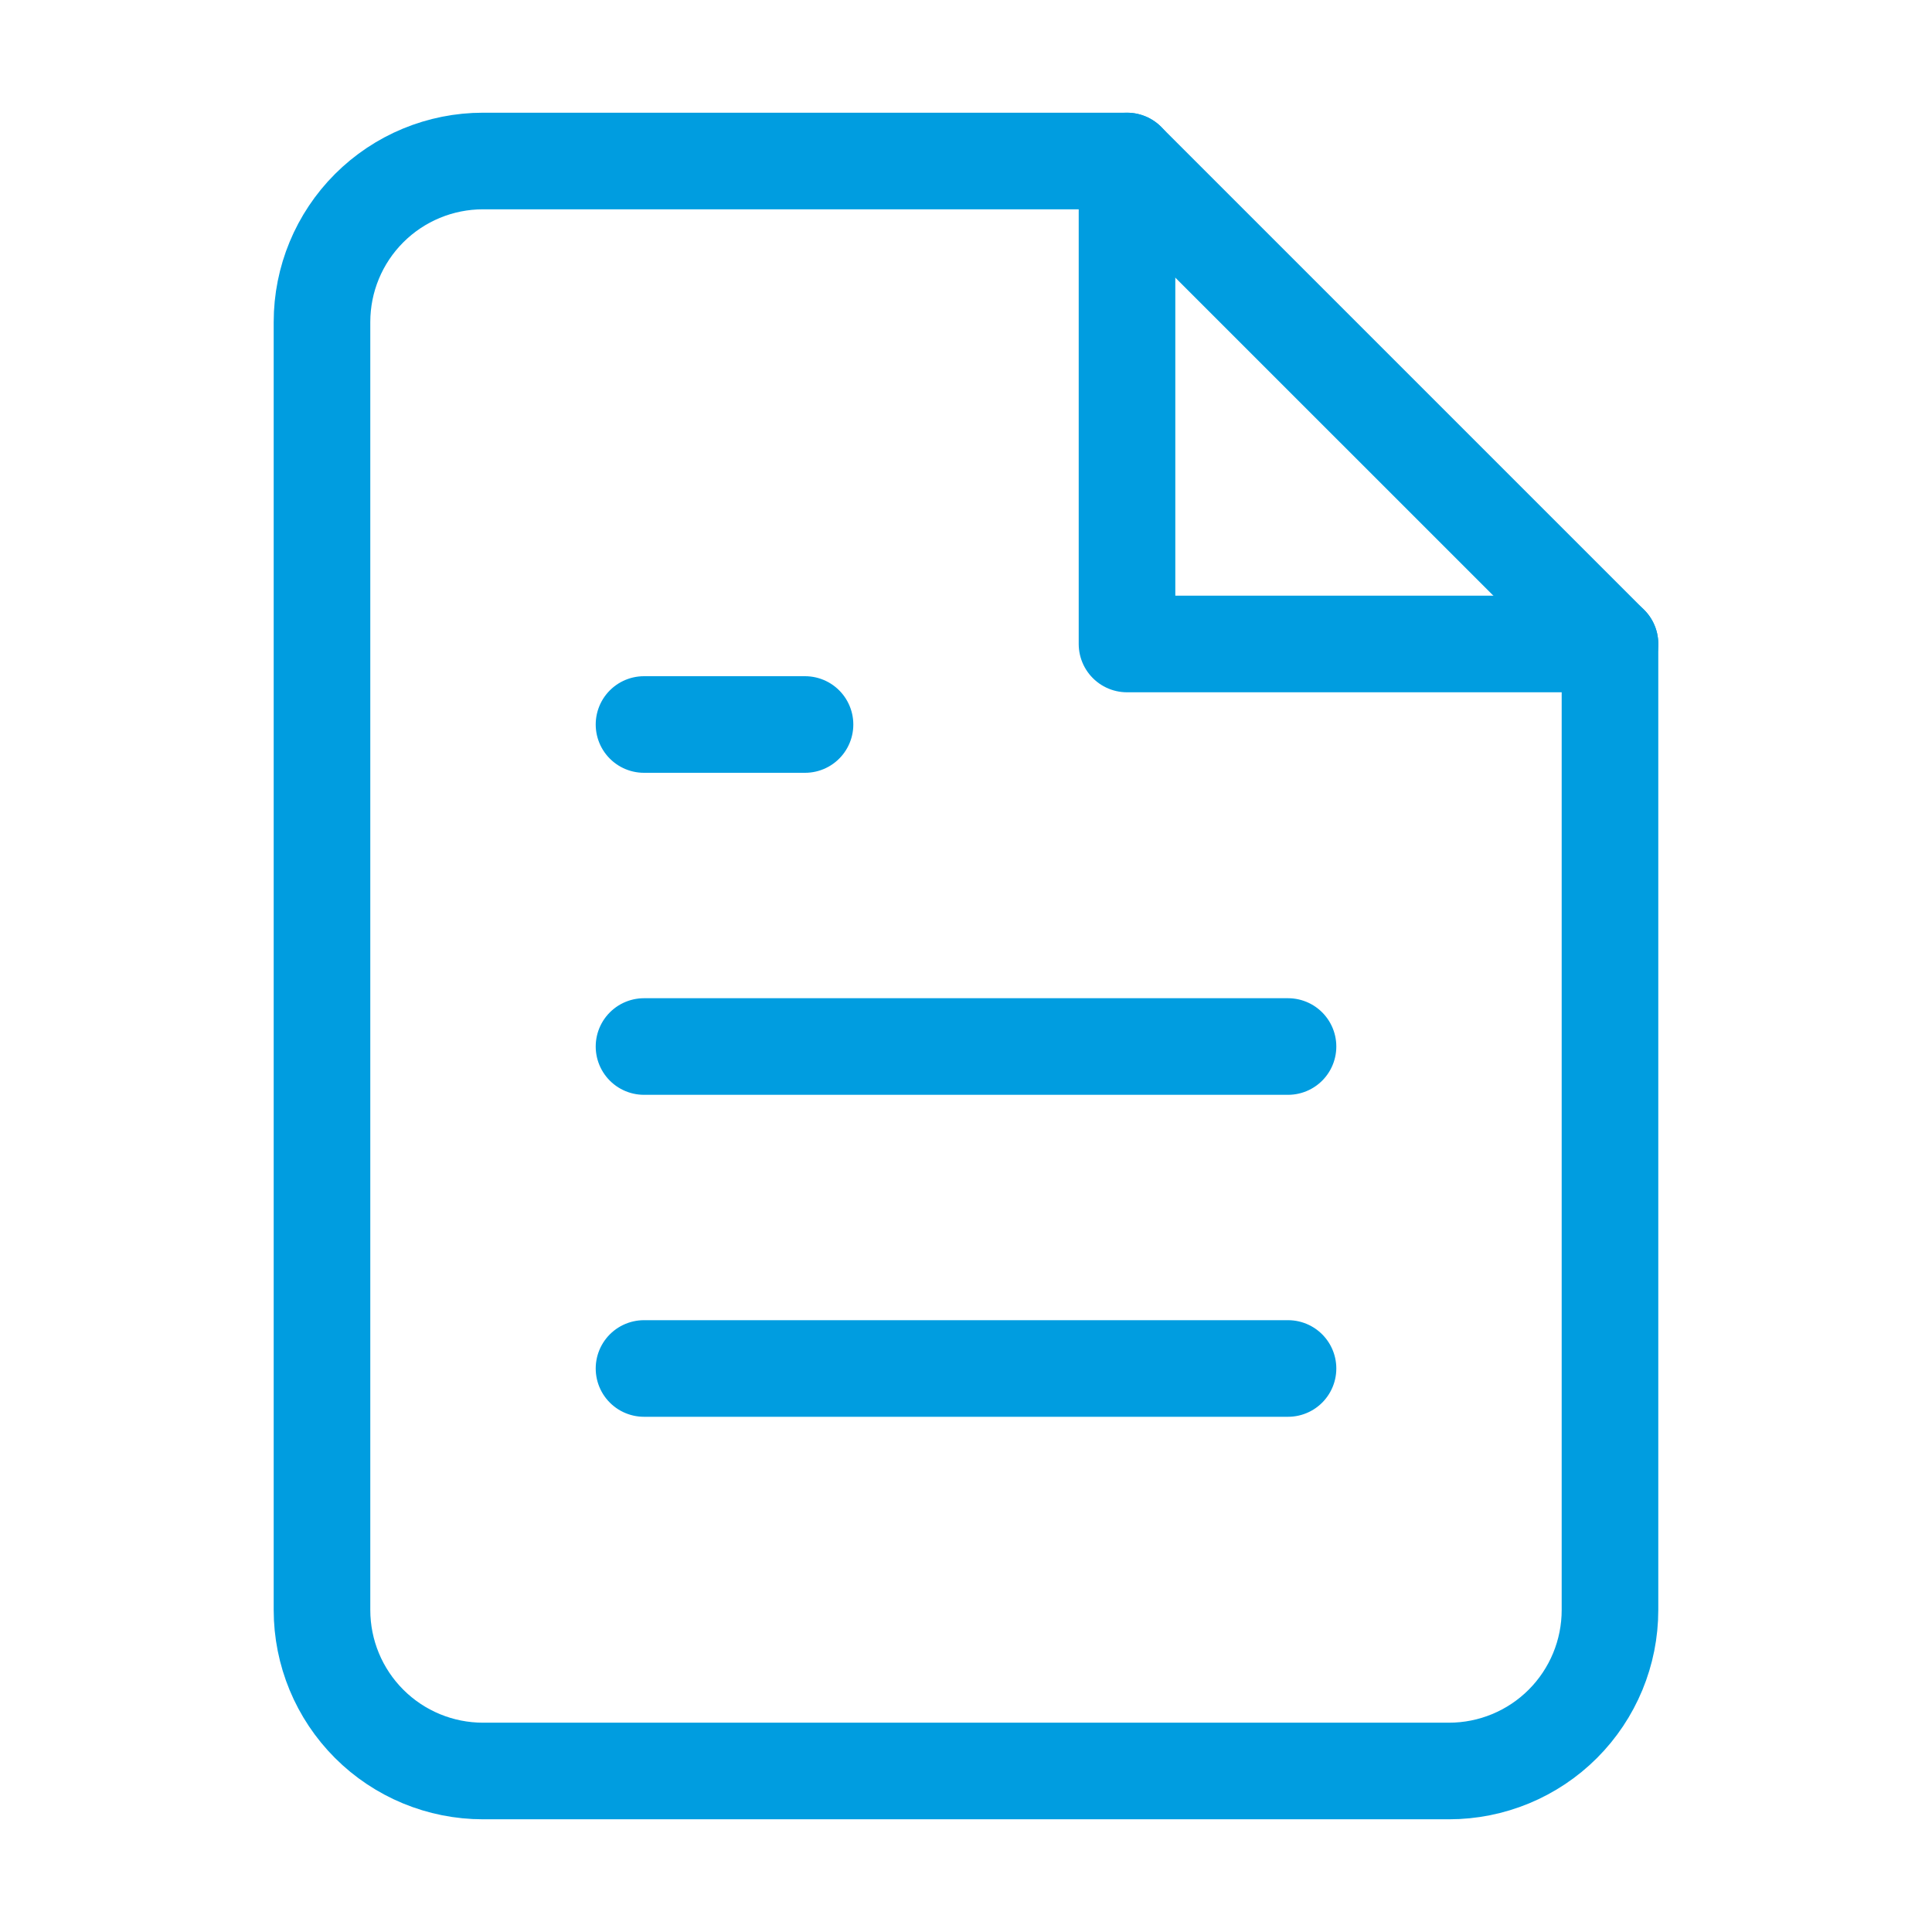
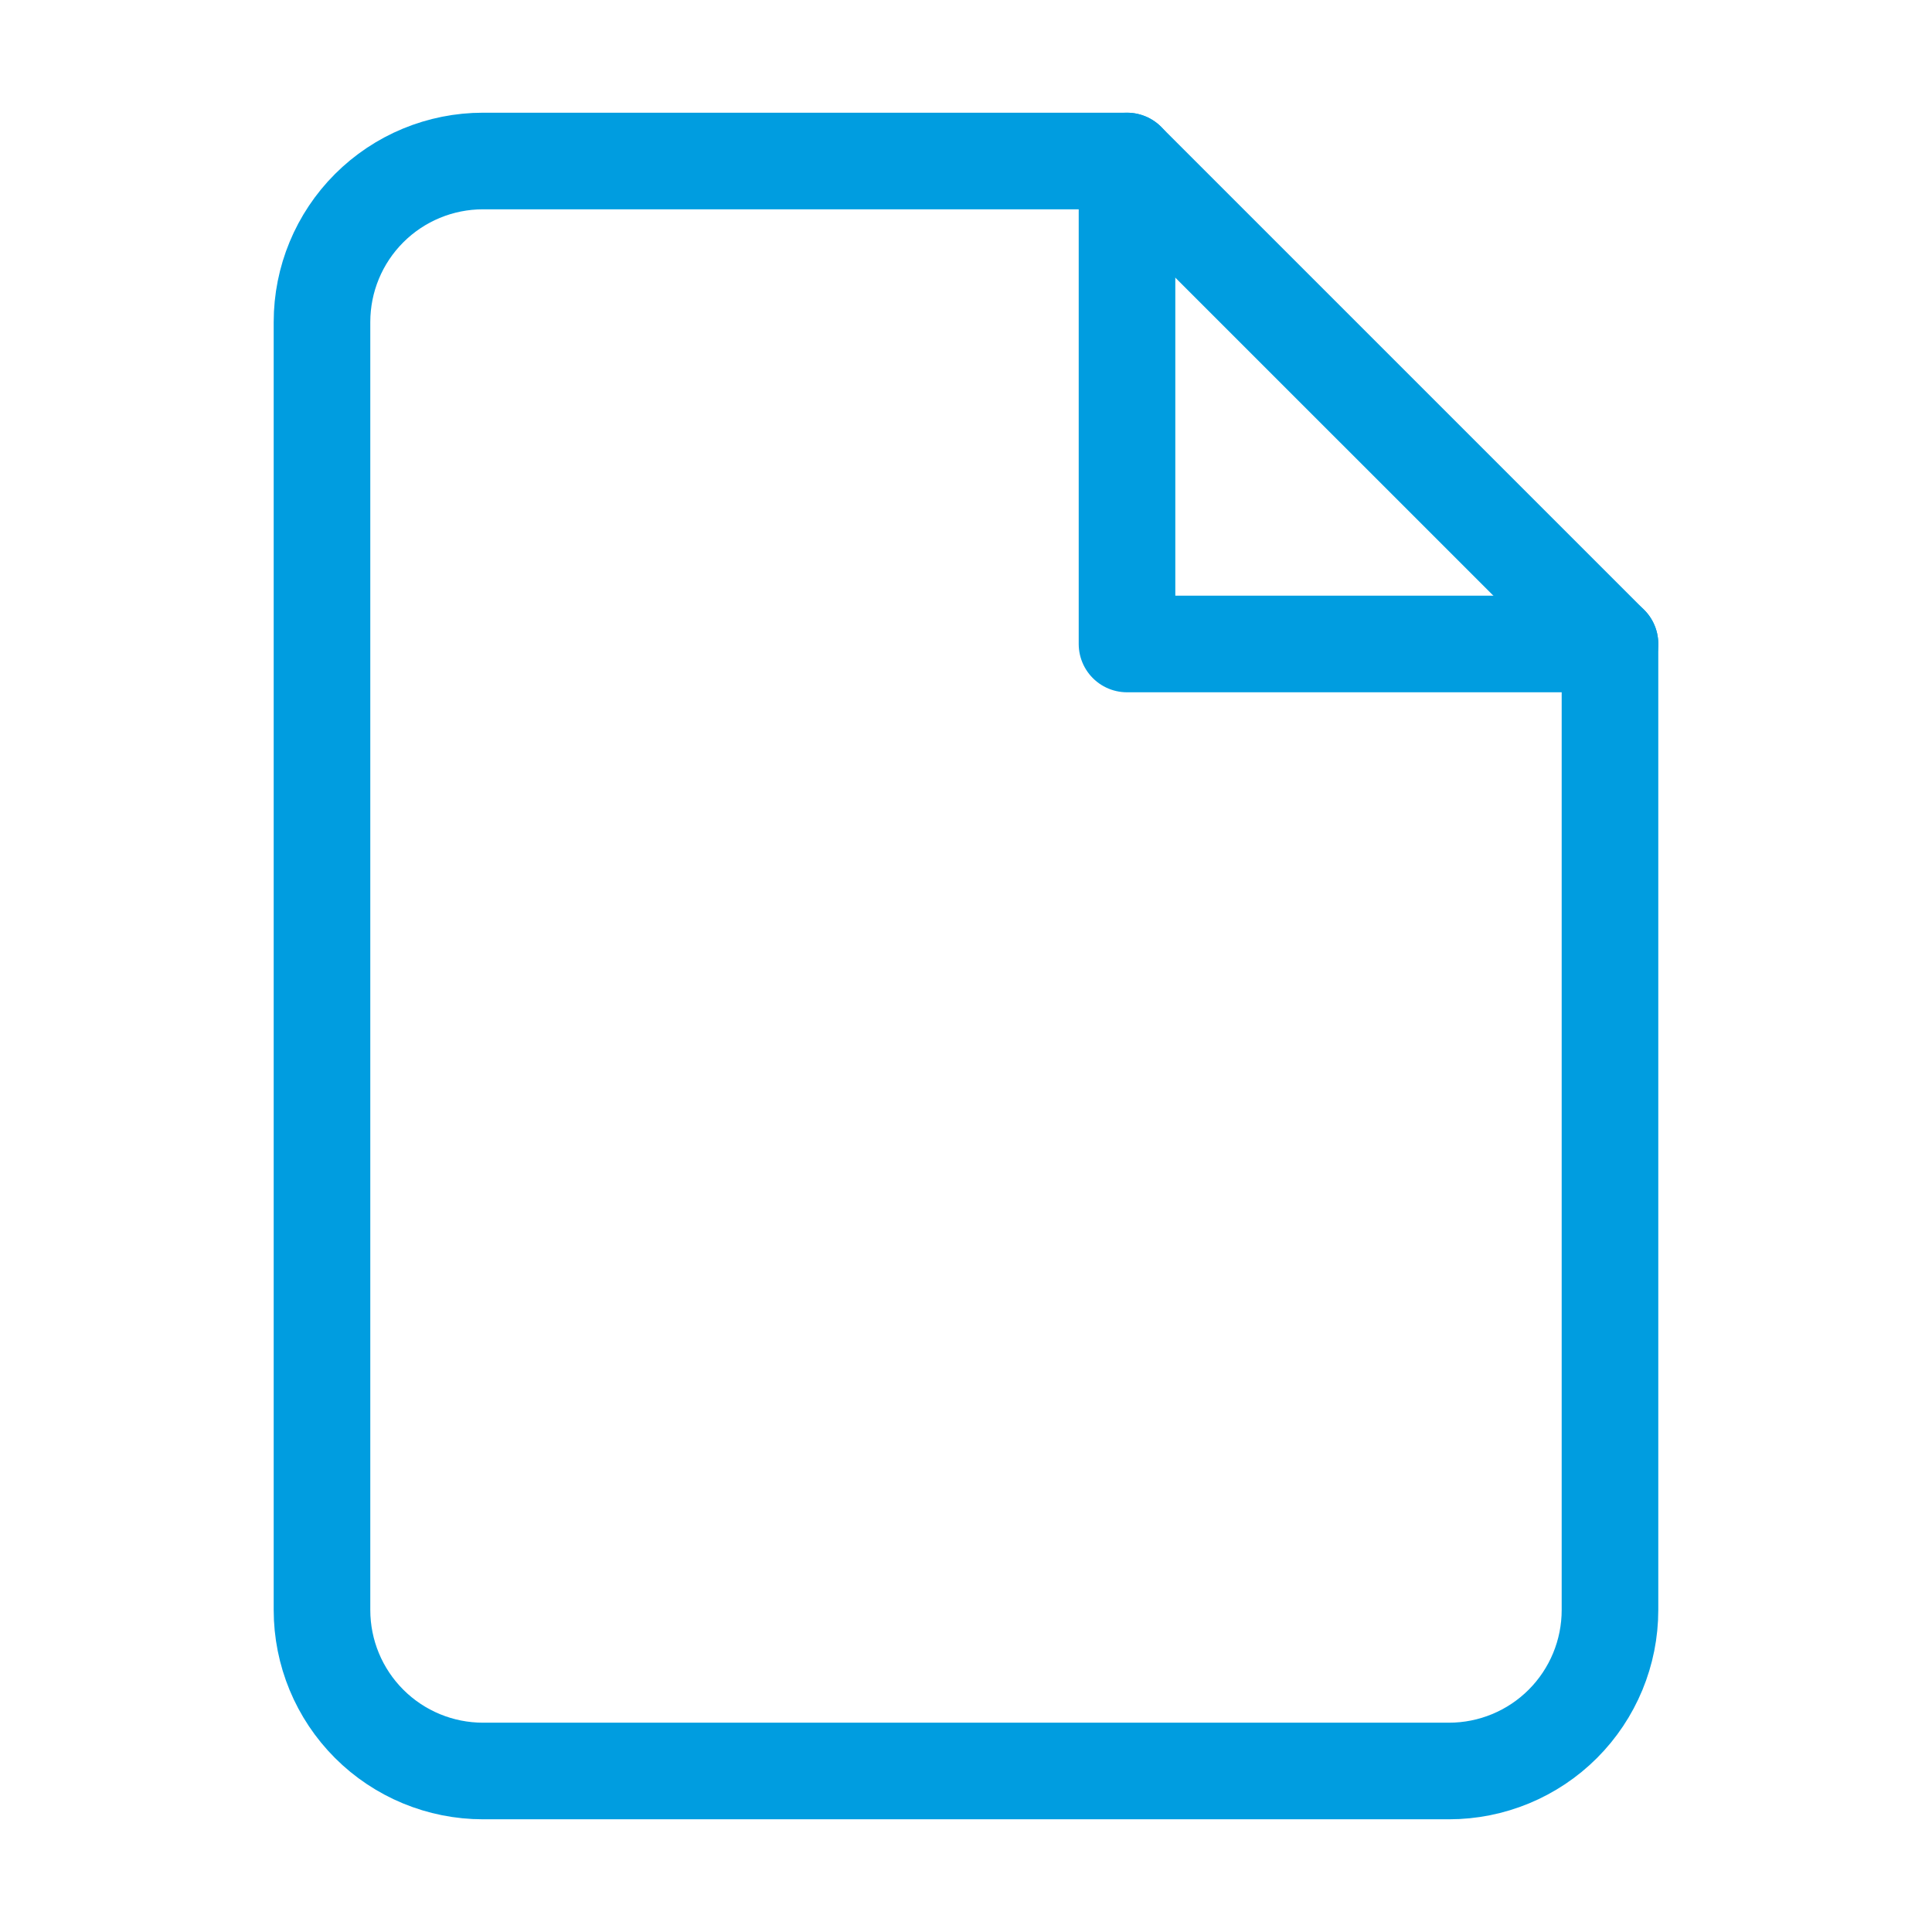
<svg xmlns="http://www.w3.org/2000/svg" width="80" height="80" viewBox="0 0 80 80" fill="none">
  <path d="M46.666 6.667H20C18.232 6.667 16.536 7.369 15.286 8.619C14.035 9.869 13.333 11.565 13.333 13.333V66.666C13.333 68.435 14.035 70.13 15.286 71.381C16.536 72.631 18.232 73.333 20 73.333H60C61.768 73.333 63.464 72.631 64.714 71.381C65.964 70.13 66.666 68.435 66.666 66.666V26.666L46.666 6.667Z" stroke="#009DE0" stroke-width="4" stroke-linecap="round" stroke-linejoin="round" />
  <path d="M46.667 6.667V26.666H66.667" stroke="#009DE0" stroke-width="4" stroke-linecap="round" stroke-linejoin="round" />
-   <path d="M53.334 43.334H26.667" stroke="#009DE0" stroke-width="4" stroke-linecap="round" stroke-linejoin="round" />
-   <path d="M53.334 56.666H26.667" stroke="#009DE0" stroke-width="4" stroke-linecap="round" stroke-linejoin="round" />
-   <path d="M33.334 30H30H26.667" stroke="#009DE0" stroke-width="4" stroke-linecap="round" stroke-linejoin="round" />
</svg>